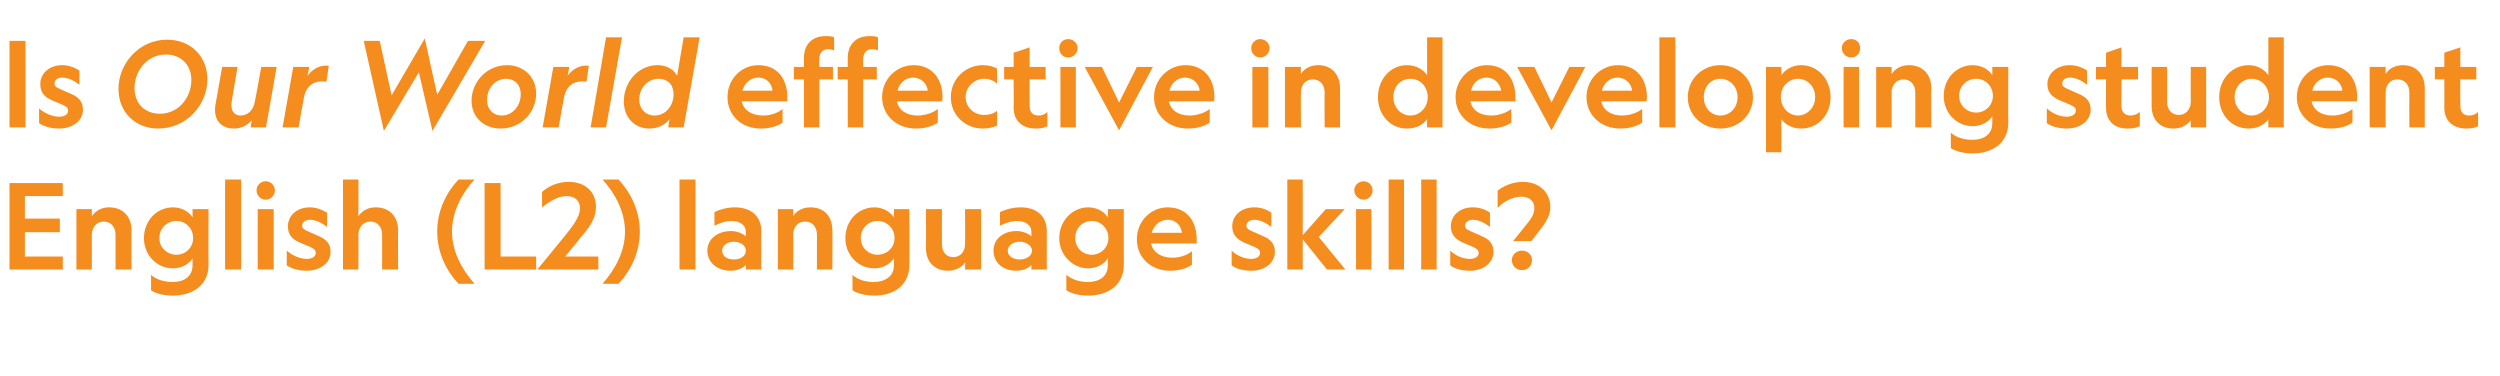
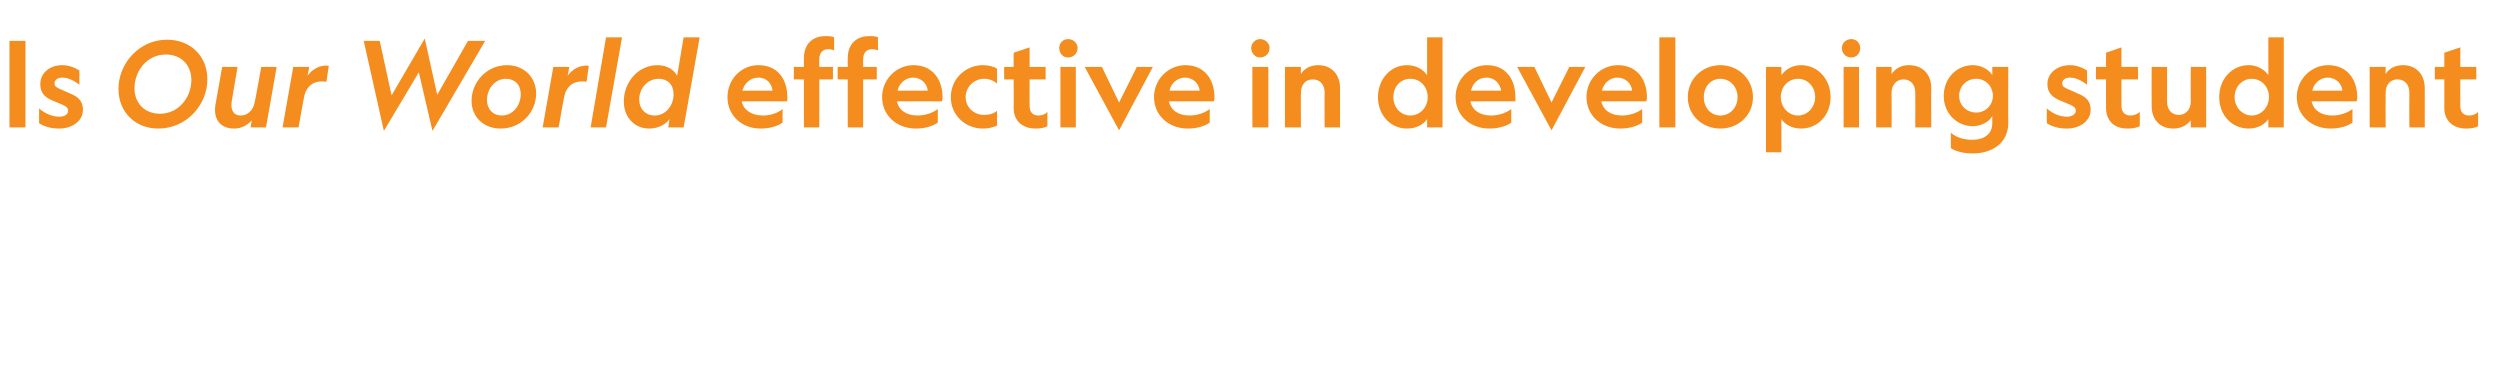
<svg xmlns="http://www.w3.org/2000/svg" version="1.1" width="422px" height="63.5px" viewBox="0 -6 422 63.5" style="top:-6px">
  <desc>Is Our World effective in developing student English (L2) language skills?</desc>
  <defs />
  <g id="Polygon4979">
-     <path d="M 1.6 24.9 L 10.6 24.9 L 10.6 27.1 L 4.2 27.1 L 4.2 30.9 L 10.1 30.9 L 10.1 33.2 L 4.2 33.2 L 4.2 37.3 L 10.6 37.3 L 10.6 39.5 L 1.6 39.5 L 1.6 24.9 Z M 15.5 39.5 L 12.9 39.5 L 12.9 29.3 L 15.5 29.3 C 15.5 29.3 15.52 30.46 15.5 30.5 C 16.1 29.6 17.1 29 18.4 29 C 20.8 29 22.2 30.6 22.2 32.9 C 22.16 32.92 22.2 39.5 22.2 39.5 L 19.5 39.5 C 19.5 39.5 19.52 33.62 19.5 33.6 C 19.5 32.4 18.8 31.4 17.5 31.4 C 16.3 31.4 15.5 32.4 15.5 33.6 C 15.52 33.64 15.5 39.5 15.5 39.5 Z M 35.2 38.7 C 35.2 42.3 32.3 43.9 29.2 43.9 C 27.8 43.9 26.4 43.6 25.5 43 C 25.5 43 25.5 40.4 25.5 40.4 C 26.5 41.3 27.9 41.6 29.2 41.6 C 31 41.6 32.5 40.7 32.5 38.8 C 32.5 38.8 32.5 37.6 32.5 37.6 C 32 38.5 30.7 39.3 29.2 39.3 C 26.5 39.3 24.3 37.1 24.3 34.2 C 24.3 31.2 26.5 29 29.2 29 C 30.7 29 32 29.8 32.5 30.7 C 32.52 30.66 32.5 29.3 32.5 29.3 L 35.2 29.3 C 35.2 29.3 35.16 38.66 35.2 38.7 Z M 29.8 31.3 C 28.2 31.3 26.9 32.5 26.9 34.2 C 26.9 35.8 28.2 37 29.8 37 C 31.3 37 32.6 35.8 32.6 34.2 C 32.6 32.5 31.3 31.3 29.8 31.3 Z M 40.7 24.3 L 40.7 39.5 L 38 39.5 L 38 24.3 L 40.7 24.3 Z M 46.4 26.1 C 46.4 27 45.7 27.7 44.9 27.7 C 44.9 27.7 44.8 27.7 44.8 27.7 C 44 27.7 43.3 27 43.3 26.1 C 43.3 25.3 44 24.6 44.8 24.6 C 44.8 24.6 44.9 24.6 44.9 24.6 C 45.7 24.6 46.4 25.3 46.4 26.1 Z M 46.2 29.3 L 46.2 39.5 L 43.5 39.5 L 43.5 29.3 L 46.2 29.3 Z M 51.8 37.7 C 52.7 37.7 53.3 37.3 53.3 36.7 C 53.3 36.2 53 36 52.4 35.7 C 52.4 35.7 50.5 34.9 50.5 34.9 C 49.4 34.4 48.6 33.7 48.6 32.2 C 48.6 30.4 50.1 29 52.3 29 C 53.4 29 54.4 29.4 55.2 29.9 C 55.2 29.9 55.2 32.3 55.2 32.3 C 54.3 31.6 53.3 31.1 52.3 31.1 C 51.5 31.1 51 31.5 51 32.1 C 51 32.6 51.4 32.8 52.1 33.1 C 52.1 33.1 53.9 33.9 53.9 33.9 C 55.1 34.4 55.8 35.2 55.8 36.5 C 55.8 38.5 53.9 39.7 51.8 39.7 C 50.5 39.7 49.3 39.4 48.4 38.8 C 48.4 38.8 48.4 36.3 48.4 36.3 C 49.4 37.2 50.7 37.7 51.8 37.7 Z M 60.5 39.5 L 57.9 39.5 L 57.9 24.3 L 60.5 24.3 C 60.5 24.3 60.52 30.46 60.5 30.5 C 61.1 29.6 62.1 29 63.4 29 C 65.8 29 67.2 30.6 67.2 32.9 C 67.16 32.92 67.2 39.5 67.2 39.5 L 64.5 39.5 C 64.5 39.5 64.52 33.62 64.5 33.6 C 64.5 32.4 63.8 31.4 62.5 31.4 C 61.3 31.4 60.5 32.4 60.5 33.6 C 60.52 33.64 60.5 39.5 60.5 39.5 Z M 73.8 33.1 C 73.8 29.5 75.4 26.4 77.4 24.3 C 77.4 24.3 80.1 24.3 80.1 24.3 C 77.9 26.7 76.3 29.8 76.3 33.1 C 76.3 36.4 77.9 39.4 80.1 41.9 C 80.1 41.9 77.4 41.9 77.4 41.9 C 75.4 39.8 73.8 36.7 73.8 33.1 Z M 81.8 24.9 L 84.5 24.9 L 84.5 37.3 L 90.5 37.3 L 90.5 39.5 L 81.8 39.5 L 81.8 24.9 Z M 101 37.3 L 101 39.5 L 90.7 39.5 C 90.7 39.5 95.2 34 95.2 34 C 96.6 32.3 97.9 30.6 97.9 29.2 C 97.9 27.9 97.1 27.1 95.6 27.1 C 94.1 27.1 92.5 28.2 91.5 29 C 91.5 29 91.5 26.4 91.5 26.4 C 92.6 25.4 94.2 24.7 96 24.7 C 98.8 24.7 100.6 26.4 100.6 28.9 C 100.6 30.8 99.6 32.3 98 34.1 C 98.04 34.12 95.4 37.3 95.4 37.3 L 101 37.3 Z M 101.7 41.9 C 103.9 39.4 105.5 36.4 105.5 33.1 C 105.5 29.8 103.9 26.7 101.7 24.3 C 101.7 24.3 104.4 24.3 104.4 24.3 C 106.4 26.4 108 29.5 108 33.1 C 108 36.7 106.4 39.8 104.4 41.9 C 104.4 41.9 101.7 41.9 101.7 41.9 Z M 117.4 24.3 L 117.4 39.5 L 114.7 39.5 L 114.7 24.3 L 117.4 24.3 Z M 125.9 38.7 C 125.5 39.2 124.6 39.7 123.3 39.7 C 121.2 39.7 119.4 38.4 119.4 36.3 C 119.4 34.3 121.2 33 123.4 33 C 124.5 33 125.5 33.5 125.9 33.9 C 125.9 33.9 125.9 33.1 125.9 33.1 C 125.9 32.1 125 31.3 123.5 31.3 C 122.4 31.3 121.4 31.7 120.6 32.1 C 120.6 32.1 120.6 29.8 120.6 29.8 C 121.4 29.4 122.7 29 124 29 C 126.8 29 128.5 30.5 128.5 33 C 128.46 33.02 128.5 39.5 128.5 39.5 L 125.9 39.5 C 125.9 39.5 125.9 38.72 125.9 38.7 Z M 123.9 34.8 C 122.8 34.8 121.9 35.4 121.9 36.3 C 121.9 37.3 122.8 37.8 123.9 37.8 C 124.9 37.8 125.9 37.3 125.9 36.3 C 125.9 35.4 124.9 34.8 123.9 34.8 Z M 133.9 39.5 L 131.3 39.5 L 131.3 29.3 L 133.9 29.3 C 133.9 29.3 133.9 30.46 133.9 30.5 C 134.4 29.6 135.5 29 136.8 29 C 139.2 29 140.5 30.6 140.5 32.9 C 140.54 32.92 140.5 39.5 140.5 39.5 L 137.9 39.5 C 137.9 39.5 137.9 33.62 137.9 33.6 C 137.9 32.4 137.2 31.4 135.9 31.4 C 134.6 31.4 133.9 32.4 133.9 33.6 C 133.9 33.64 133.9 39.5 133.9 39.5 Z M 153.5 38.7 C 153.5 42.3 150.7 43.9 147.6 43.9 C 146.2 43.9 144.8 43.6 143.9 43 C 143.9 43 143.9 40.4 143.9 40.4 C 144.9 41.3 146.2 41.6 147.5 41.6 C 149.3 41.6 150.9 40.7 150.9 38.8 C 150.9 38.8 150.9 37.6 150.9 37.6 C 150.3 38.5 149.1 39.3 147.6 39.3 C 144.9 39.3 142.7 37.1 142.7 34.2 C 142.7 31.2 144.9 29 147.6 29 C 149.1 29 150.3 29.8 150.9 30.7 C 150.9 30.66 150.9 29.3 150.9 29.3 L 153.5 29.3 C 153.5 29.3 153.54 38.66 153.5 38.7 Z M 148.1 31.3 C 146.6 31.3 145.3 32.5 145.3 34.2 C 145.3 35.8 146.6 37 148.1 37 C 149.7 37 151 35.8 151 34.2 C 151 32.5 149.7 31.3 148.1 31.3 Z M 162.9 29.3 L 165.6 29.3 L 165.6 39.5 L 162.9 39.5 C 162.9 39.5 162.94 38.3 162.9 38.3 C 162.4 39.1 161.3 39.7 160 39.7 C 157.7 39.7 156.3 38.1 156.3 35.9 C 156.34 35.86 156.3 29.3 156.3 29.3 L 159 29.3 C 159 29.3 158.98 35.18 159 35.2 C 159 36.4 159.6 37.4 160.9 37.4 C 162.2 37.4 162.9 36.4 162.9 35.2 C 162.94 35.18 162.9 29.3 162.9 29.3 Z M 174.1 38.7 C 173.7 39.2 172.8 39.7 171.5 39.7 C 169.4 39.7 167.7 38.4 167.7 36.3 C 167.7 34.3 169.4 33 171.6 33 C 172.7 33 173.7 33.5 174.1 33.9 C 174.1 33.9 174.1 33.1 174.1 33.1 C 174.1 32.1 173.2 31.3 171.7 31.3 C 170.6 31.3 169.6 31.7 168.8 32.1 C 168.8 32.1 168.8 29.8 168.8 29.8 C 169.6 29.4 170.9 29 172.3 29 C 175 29 176.7 30.5 176.7 33 C 176.68 33.02 176.7 39.5 176.7 39.5 L 174.1 39.5 C 174.1 39.5 174.12 38.72 174.1 38.7 Z M 172.1 34.8 C 171.1 34.8 170.1 35.4 170.1 36.3 C 170.1 37.3 171.1 37.8 172.1 37.8 C 173.1 37.8 174.2 37.3 174.2 36.3 C 174.2 35.4 173.1 34.8 172.1 34.8 Z M 189.7 38.7 C 189.7 42.3 186.8 43.9 183.7 43.9 C 182.3 43.9 180.9 43.6 180 43 C 180 43 180 40.4 180 40.4 C 181.1 41.3 182.4 41.6 183.7 41.6 C 185.5 41.6 187 40.7 187 38.8 C 187 38.8 187 37.6 187 37.6 C 186.5 38.5 185.2 39.3 183.7 39.3 C 181.1 39.3 178.8 37.1 178.8 34.2 C 178.8 31.2 181.1 29 183.7 29 C 185.2 29 186.5 29.8 187 30.7 C 187.04 30.66 187 29.3 187 29.3 L 189.7 29.3 C 189.7 29.3 189.68 38.66 189.7 38.7 Z M 184.3 31.3 C 182.7 31.3 181.5 32.5 181.5 34.2 C 181.5 35.8 182.7 37 184.3 37 C 185.8 37 187.1 35.8 187.1 34.2 C 187.1 32.5 185.8 31.3 184.3 31.3 Z M 197.1 29 C 200.4 29 202 31.4 202 34.4 C 202 34.6 202 34.8 202 35.1 C 202 35.1 194.3 35.1 194.3 35.1 C 194.6 36.6 196 37.5 197.9 37.5 C 199.1 37.5 200.4 37.1 201.2 36.4 C 201.2 36.4 201.2 38.7 201.2 38.7 C 200.2 39.4 198.8 39.7 197.5 39.7 C 194.3 39.7 191.9 37.5 191.9 34.4 C 191.9 31.3 194.3 29 197.1 29 Z M 194.4 33.3 C 194.4 33.3 199.5 33.3 199.5 33.3 C 199.4 32.2 198.6 31.1 197.1 31.1 C 195.8 31.1 194.8 32 194.4 33.3 Z M 211.2 37.7 C 212.1 37.7 212.7 37.3 212.7 36.7 C 212.7 36.2 212.4 36 211.8 35.7 C 211.8 35.7 209.9 34.9 209.9 34.9 C 208.9 34.4 208 33.7 208 32.2 C 208 30.4 209.5 29 211.7 29 C 212.9 29 213.9 29.4 214.6 29.9 C 214.6 29.9 214.6 32.3 214.6 32.3 C 213.7 31.6 212.7 31.1 211.7 31.1 C 211 31.1 210.4 31.5 210.4 32.1 C 210.4 32.6 210.8 32.8 211.5 33.1 C 211.5 33.1 213.3 33.9 213.3 33.9 C 214.5 34.4 215.2 35.2 215.2 36.5 C 215.2 38.5 213.3 39.7 211.3 39.7 C 209.9 39.7 208.7 39.4 207.9 38.8 C 207.9 38.8 207.9 36.3 207.9 36.3 C 208.8 37.2 210.1 37.7 211.2 37.7 Z M 219.9 24.3 L 219.9 33.7 L 223.8 29.3 L 227 29.3 L 222.6 34 L 227.1 39.5 L 224 39.5 L 219.9 34.4 L 219.9 39.5 L 217.3 39.5 L 217.3 24.3 L 219.9 24.3 Z M 231.7 26.1 C 231.7 27 231 27.7 230.2 27.7 C 230.2 27.7 230.2 27.7 230.2 27.7 C 229.3 27.7 228.6 27 228.6 26.1 C 228.6 25.3 229.3 24.6 230.2 24.6 C 230.2 24.6 230.2 24.6 230.2 24.6 C 231 24.6 231.7 25.3 231.7 26.1 Z M 231.5 29.3 L 231.5 39.5 L 228.9 39.5 L 228.9 29.3 L 231.5 29.3 Z M 237 24.3 L 237 39.5 L 234.4 39.5 L 234.4 24.3 L 237 24.3 Z M 242.5 24.3 L 242.5 39.5 L 239.9 39.5 L 239.9 24.3 L 242.5 24.3 Z M 248.1 37.7 C 249 37.7 249.6 37.3 249.6 36.7 C 249.6 36.2 249.3 36 248.7 35.7 C 248.7 35.7 246.8 34.9 246.8 34.9 C 245.8 34.4 244.9 33.7 244.9 32.2 C 244.9 30.4 246.4 29 248.6 29 C 249.8 29 250.8 29.4 251.5 29.9 C 251.5 29.9 251.5 32.3 251.5 32.3 C 250.6 31.6 249.6 31.1 248.6 31.1 C 247.9 31.1 247.3 31.5 247.3 32.1 C 247.3 32.6 247.7 32.8 248.4 33.1 C 248.4 33.1 250.2 33.9 250.2 33.9 C 251.4 34.4 252.1 35.2 252.1 36.5 C 252.1 38.5 250.2 39.7 248.2 39.7 C 246.8 39.7 245.6 39.4 244.8 38.8 C 244.8 38.8 244.8 36.3 244.8 36.3 C 245.7 37.2 247 37.7 248.1 37.7 Z M 257.5 32.1 C 258.3 31.1 259 30.3 259 29.1 C 259 28 258.2 27.2 256.8 27.2 C 255.5 27.2 253.9 27.9 252.8 29.1 C 252.8 29.1 252.8 26.2 252.8 26.2 C 253.7 25.4 255.4 24.7 257 24.7 C 260 24.7 261.7 26.6 261.7 29 C 261.7 30.7 260.5 32.1 259.5 33.4 C 259.5 33.4 258.5 34.7 258.5 34.7 L 255.4 34.7 C 255.4 34.7 257.52 32.1 257.5 32.1 Z M 258.6 37.9 C 258.6 38.9 257.9 39.6 256.9 39.6 C 256.9 39.6 256.9 39.6 256.9 39.6 C 256 39.6 255.2 38.9 255.2 37.9 C 255.2 37 256 36.3 256.9 36.3 C 256.9 36.3 256.9 36.3 256.9 36.3 C 257.9 36.3 258.6 37 258.6 37.9 Z " stroke="none" fill="#f48c1e" />
-   </g>
+     </g>
  <g id="Polygon4978">
    <path d="M 4.3 0.9 L 4.3 15.5 L 1.6 15.5 L 1.6 0.9 L 4.3 0.9 Z M 10 13.7 C 10.9 13.7 11.5 13.3 11.5 12.7 C 11.5 12.2 11.2 12 10.6 11.7 C 10.6 11.7 8.7 10.9 8.7 10.9 C 7.6 10.4 6.8 9.7 6.8 8.2 C 6.8 6.4 8.3 5 10.5 5 C 11.6 5 12.6 5.4 13.4 5.9 C 13.4 5.9 13.4 8.3 13.4 8.3 C 12.5 7.6 11.5 7.1 10.5 7.1 C 9.7 7.1 9.2 7.5 9.2 8.1 C 9.2 8.6 9.6 8.8 10.3 9.1 C 10.3 9.1 12.1 9.9 12.1 9.9 C 13.3 10.4 14 11.2 14 12.5 C 14 14.5 12.1 15.7 10 15.7 C 8.7 15.7 7.5 15.4 6.6 14.8 C 6.6 14.8 6.6 12.3 6.6 12.3 C 7.6 13.2 8.9 13.7 10 13.7 Z M 35 7.4 C 35 11.7 31.5 15.7 26.7 15.7 C 22.9 15.7 20 13 20 9 C 20 4.7 23.5 0.7 28.2 0.7 C 32.1 0.7 35 3.4 35 7.4 Z M 22.7 8.9 C 22.7 11.4 24.4 13.2 27 13.2 C 30.2 13.2 32.3 10.4 32.3 7.5 C 32.3 5 30.6 3.2 28 3.2 C 24.8 3.2 22.7 6 22.7 8.9 Z M 44.1 5.3 L 46.7 5.3 L 44.9 15.5 L 42.3 15.5 C 42.3 15.5 42.5 14.3 42.5 14.3 C 41.8 15.1 40.8 15.7 39.5 15.7 C 37.2 15.7 35.9 14.1 36.4 11.5 C 36.4 11.52 37.5 5.3 37.5 5.3 L 40.1 5.3 C 40.1 5.3 39.08 11.24 39.1 11.2 C 38.9 12.5 39.4 13.5 40.6 13.5 C 41.9 13.5 42.8 12.5 43 11.2 C 43.04 11.24 44.1 5.3 44.1 5.3 Z M 55.1 7.8 C 53.2 7.5 51.7 8.3 51.3 10.5 C 51.28 10.5 50.4 15.5 50.4 15.5 L 47.7 15.5 L 49.5 5.3 L 52.2 5.3 C 52.2 5.3 51.92 6.84 51.9 6.8 C 52.7 5.7 54 4.9 55.5 5.1 C 55.5 5.1 55.1 7.8 55.1 7.8 Z M 64.8 16.1 L 61.4 0.9 L 64.1 0.9 L 66.1 10.1 L 71.7 0.5 L 73.8 10 L 79 0.9 L 81.9 0.9 L 73 16.1 L 70.7 6.2 L 64.8 16.1 Z M 79.6 11 C 79.6 7.9 82.1 5 85.6 5 C 88.4 5 90.5 7 90.5 9.8 C 90.5 12.9 88 15.7 84.5 15.7 C 81.7 15.7 79.6 13.8 79.6 11 Z M 82.2 10.9 C 82.2 12.4 83.2 13.5 84.7 13.5 C 86.5 13.5 87.9 11.9 87.9 9.9 C 87.9 8.3 86.9 7.3 85.4 7.3 C 83.6 7.3 82.2 8.9 82.2 10.9 Z M 99 7.8 C 97.1 7.5 95.6 8.3 95.2 10.5 C 95.18 10.5 94.3 15.5 94.3 15.5 L 91.6 15.5 L 93.4 5.3 L 96.1 5.3 C 96.1 5.3 95.82 6.84 95.8 6.8 C 96.6 5.7 97.9 4.9 99.4 5.1 C 99.4 5.1 99 7.8 99 7.8 Z M 105 0.3 L 102.3 15.5 L 99.7 15.5 L 102.3 0.3 L 105 0.3 Z M 114.3 6.8 C 114.3 6.8 115.4 0.3 115.4 0.3 L 118.1 0.3 L 115.4 15.5 L 112.8 15.5 C 112.8 15.5 113.02 14.06 113 14.1 C 112.4 15 111.1 15.7 109.6 15.7 C 107.1 15.7 105.3 13.8 105.3 11.1 C 105.3 7.9 107.7 5 111 5 C 112.6 5 113.8 5.8 114.3 6.8 Z M 107.9 10.8 C 107.9 12.4 109 13.5 110.5 13.5 C 112.4 13.5 113.7 11.8 113.7 9.9 C 113.7 8.3 112.7 7.3 111.2 7.3 C 109.3 7.3 107.9 8.9 107.9 10.8 Z M 128 5 C 131.3 5 132.9 7.4 132.9 10.4 C 132.9 10.6 132.9 10.8 132.9 11.1 C 132.9 11.1 125.2 11.1 125.2 11.1 C 125.5 12.6 126.9 13.5 128.8 13.5 C 130 13.5 131.3 13.1 132.1 12.4 C 132.1 12.4 132.1 14.7 132.1 14.7 C 131.1 15.4 129.7 15.7 128.4 15.7 C 125.2 15.7 122.8 13.5 122.8 10.4 C 122.8 7.3 125.2 5 128 5 Z M 125.3 9.3 C 125.3 9.3 130.4 9.3 130.4 9.3 C 130.3 8.2 129.5 7.1 128 7.1 C 126.7 7.1 125.7 8 125.3 9.3 Z M 140.8 2.5 C 140.5 2.4 140.2 2.3 139.8 2.3 C 138.9 2.3 138.3 2.9 138.3 4 C 138.28 3.96 138.3 5.3 138.3 5.3 L 140.6 5.3 L 140.6 7.4 L 138.3 7.4 L 138.3 15.5 L 135.7 15.5 L 135.7 7.4 L 134 7.4 L 134 5.3 L 135.7 5.3 C 135.7 5.3 135.68 3.8 135.7 3.8 C 135.7 1.5 137.1 0.1 139.3 0.1 C 139.9 0.1 140.4 0.1 140.8 0.3 C 140.8 0.3 140.8 2.5 140.8 2.5 Z M 148.2 2.5 C 147.9 2.4 147.6 2.3 147.2 2.3 C 146.3 2.3 145.7 2.9 145.7 4 C 145.68 3.96 145.7 5.3 145.7 5.3 L 148 5.3 L 148 7.4 L 145.7 7.4 L 145.7 15.5 L 143.1 15.5 L 143.1 7.4 L 141.4 7.4 L 141.4 5.3 L 143.1 5.3 C 143.1 5.3 143.08 3.8 143.1 3.8 C 143.1 1.5 144.5 0.1 146.7 0.1 C 147.3 0.1 147.8 0.1 148.2 0.3 C 148.2 0.3 148.2 2.5 148.2 2.5 Z M 154.2 5 C 157.4 5 159.1 7.4 159.1 10.4 C 159.1 10.6 159.1 10.8 159 11.1 C 159 11.1 151.4 11.1 151.4 11.1 C 151.7 12.6 153 13.5 154.9 13.5 C 156.1 13.5 157.4 13.1 158.3 12.4 C 158.3 12.4 158.3 14.7 158.3 14.7 C 157.3 15.4 155.9 15.7 154.6 15.7 C 151.4 15.7 148.9 13.5 148.9 10.4 C 148.9 7.3 151.4 5 154.2 5 Z M 151.5 9.3 C 151.5 9.3 156.6 9.3 156.6 9.3 C 156.5 8.2 155.6 7.1 154.1 7.1 C 152.9 7.1 151.8 8 151.5 9.3 Z M 168.3 12.7 C 168.3 12.7 168.3 15.2 168.3 15.2 C 167.7 15.5 166.8 15.7 165.9 15.7 C 163 15.7 160.5 13.5 160.5 10.4 C 160.5 7.3 163 5 165.9 5 C 166.8 5 167.7 5.2 168.3 5.6 C 168.3 5.6 168.3 8.1 168.3 8.1 C 167.7 7.6 167 7.3 166.1 7.3 C 164.5 7.3 163 8.6 163 10.4 C 163 12.2 164.5 13.4 166.1 13.4 C 167 13.4 167.7 13.2 168.3 12.7 Z M 175.3 13.5 C 175.9 13.5 176.4 13.3 176.8 12.9 C 176.8 12.9 176.8 15.3 176.8 15.3 C 176.3 15.6 175.5 15.7 174.8 15.7 C 172.7 15.7 171.1 14.5 171.1 12.2 C 171.14 12.18 171.1 7.4 171.1 7.4 L 169.5 7.4 L 169.5 5.3 L 171.1 5.3 L 171.1 2.9 L 173.8 2 L 173.8 5.3 L 176.5 5.3 L 176.5 7.4 L 173.8 7.4 C 173.8 7.4 173.78 11.9 173.8 11.9 C 173.8 12.9 174.3 13.5 175.3 13.5 Z M 181.9 2.1 C 181.9 3 181.2 3.7 180.3 3.7 C 180.3 3.7 180.3 3.7 180.3 3.7 C 179.4 3.7 178.8 3 178.8 2.1 C 178.8 1.3 179.4 0.6 180.3 0.6 C 180.3 0.6 180.3 0.6 180.3 0.6 C 181.2 0.6 181.9 1.3 181.9 2.1 Z M 181.6 5.3 L 181.6 15.5 L 179 15.5 L 179 5.3 L 181.6 5.3 Z M 191.9 5.3 L 194.6 5.3 L 188.9 16 L 183.1 5.3 L 186 5.3 L 188.9 11.3 L 191.9 5.3 Z M 200.1 5 C 203.3 5 205 7.4 205 10.4 C 205 10.6 205 10.8 204.9 11.1 C 204.9 11.1 197.3 11.1 197.3 11.1 C 197.6 12.6 198.9 13.5 200.8 13.5 C 202 13.5 203.3 13.1 204.2 12.4 C 204.2 12.4 204.2 14.7 204.2 14.7 C 203.2 15.4 201.8 15.7 200.5 15.7 C 197.3 15.7 194.8 13.5 194.8 10.4 C 194.8 7.3 197.3 5 200.1 5 Z M 197.4 9.3 C 197.4 9.3 202.5 9.3 202.5 9.3 C 202.4 8.2 201.5 7.1 200 7.1 C 198.8 7.1 197.7 8 197.4 9.3 Z M 214.3 2.1 C 214.3 3 213.6 3.7 212.7 3.7 C 212.7 3.7 212.7 3.7 212.7 3.7 C 211.9 3.7 211.2 3 211.2 2.1 C 211.2 1.3 211.9 0.6 212.7 0.6 C 212.7 0.6 212.7 0.6 212.7 0.6 C 213.6 0.6 214.3 1.3 214.3 2.1 Z M 214.1 5.3 L 214.1 15.5 L 211.4 15.5 L 211.4 5.3 L 214.1 5.3 Z M 219.6 15.5 L 216.9 15.5 L 216.9 5.3 L 219.6 5.3 C 219.6 5.3 219.56 6.46 219.6 6.5 C 220.1 5.6 221.2 5 222.5 5 C 224.8 5 226.2 6.6 226.2 8.9 C 226.2 8.92 226.2 15.5 226.2 15.5 L 223.6 15.5 C 223.6 15.5 223.56 9.62 223.6 9.6 C 223.6 8.4 222.9 7.4 221.6 7.4 C 220.3 7.4 219.6 8.4 219.6 9.6 C 219.56 9.64 219.6 15.5 219.6 15.5 Z M 240.9 6.7 C 240.88 6.7 240.9 0.3 240.9 0.3 L 243.5 0.3 L 243.5 15.5 L 240.9 15.5 C 240.9 15.5 240.88 14.06 240.9 14.1 C 240.3 15 239.1 15.7 237.5 15.7 C 234.7 15.7 232.6 13.4 232.6 10.4 C 232.6 7.4 234.7 5 237.5 5 C 239.1 5 240.3 5.8 240.9 6.7 Z M 235.2 10.4 C 235.2 12.1 236.4 13.5 238.1 13.5 C 239.7 13.5 241 12.1 241 10.4 C 241 8.6 239.7 7.3 238.1 7.3 C 236.4 7.3 235.2 8.6 235.2 10.4 Z M 251 5 C 254.2 5 255.8 7.4 255.8 10.4 C 255.8 10.6 255.8 10.8 255.8 11.1 C 255.8 11.1 248.2 11.1 248.2 11.1 C 248.5 12.6 249.8 13.5 251.7 13.5 C 252.9 13.5 254.2 13.1 255.1 12.4 C 255.1 12.4 255.1 14.7 255.1 14.7 C 254.1 15.4 252.7 15.7 251.4 15.7 C 248.2 15.7 245.7 13.5 245.7 10.4 C 245.7 7.3 248.2 5 251 5 Z M 248.3 9.3 C 248.3 9.3 253.4 9.3 253.4 9.3 C 253.2 8.2 252.4 7.1 250.9 7.1 C 249.6 7.1 248.6 8 248.3 9.3 Z M 264.9 5.3 L 267.6 5.3 L 261.9 16 L 256.1 5.3 L 259 5.3 L 261.9 11.3 L 264.9 5.3 Z M 273.1 5 C 276.3 5 278 7.4 278 10.4 C 278 10.6 278 10.8 277.9 11.1 C 277.9 11.1 270.3 11.1 270.3 11.1 C 270.6 12.6 271.9 13.5 273.8 13.5 C 275 13.5 276.3 13.1 277.2 12.4 C 277.2 12.4 277.2 14.7 277.2 14.7 C 276.2 15.4 274.8 15.7 273.5 15.7 C 270.3 15.7 267.8 13.5 267.8 10.4 C 267.8 7.3 270.3 5 273.1 5 Z M 270.4 9.3 C 270.4 9.3 275.5 9.3 275.5 9.3 C 275.4 8.2 274.5 7.1 273 7.1 C 271.8 7.1 270.7 8 270.4 9.3 Z M 282.8 0.3 L 282.8 15.5 L 280.1 15.5 L 280.1 0.3 L 282.8 0.3 Z M 284.9 10.4 C 284.9 7.3 287.4 5 290.4 5 C 293.4 5 295.9 7.3 295.9 10.4 C 295.9 13.5 293.4 15.7 290.4 15.7 C 287.4 15.7 284.9 13.5 284.9 10.4 Z M 287.6 10.4 C 287.6 12.2 288.8 13.5 290.4 13.5 C 292 13.5 293.3 12.2 293.3 10.4 C 293.3 8.6 292 7.3 290.4 7.3 C 288.8 7.3 287.6 8.6 287.6 10.4 Z M 309 10.4 C 309 13.4 306.9 15.7 304 15.7 C 302.5 15.7 301.3 15 300.7 14.1 C 300.7 14.06 300.7 19.7 300.7 19.7 L 298.1 19.7 L 298.1 5.3 L 300.7 5.3 C 300.7 5.3 300.7 6.7 300.7 6.7 C 301.3 5.8 302.5 5 304 5 C 306.9 5 309 7.4 309 10.4 Z M 300.6 10.4 C 300.6 12.1 301.9 13.5 303.5 13.5 C 305.1 13.5 306.4 12.1 306.4 10.4 C 306.4 8.6 305.1 7.3 303.5 7.3 C 301.9 7.3 300.6 8.6 300.6 10.4 Z M 314 2.1 C 314 3 313.4 3.7 312.5 3.7 C 312.5 3.7 312.5 3.7 312.5 3.7 C 311.6 3.7 310.9 3 310.9 2.1 C 310.9 1.3 311.6 0.6 312.5 0.6 C 312.5 0.6 312.5 0.6 312.5 0.6 C 313.4 0.6 314 1.3 314 2.1 Z M 313.8 5.3 L 313.8 15.5 L 311.2 15.5 L 311.2 5.3 L 313.8 5.3 Z M 319.3 15.5 L 316.7 15.5 L 316.7 5.3 L 319.3 5.3 C 319.3 5.3 319.32 6.46 319.3 6.5 C 319.9 5.6 320.9 5 322.2 5 C 324.6 5 326 6.6 326 8.9 C 325.96 8.92 326 15.5 326 15.5 L 323.3 15.5 C 323.3 15.5 323.32 9.62 323.3 9.6 C 323.3 8.4 322.6 7.4 321.3 7.4 C 320.1 7.4 319.3 8.4 319.3 9.6 C 319.32 9.64 319.3 15.5 319.3 15.5 Z M 339 14.7 C 339 18.3 336.1 19.9 333 19.9 C 331.6 19.9 330.2 19.6 329.3 19 C 329.3 19 329.3 16.4 329.3 16.4 C 330.3 17.3 331.7 17.6 333 17.6 C 334.8 17.6 336.3 16.7 336.3 14.8 C 336.3 14.8 336.3 13.6 336.3 13.6 C 335.8 14.5 334.5 15.3 333 15.3 C 330.3 15.3 328.1 13.1 328.1 10.2 C 328.1 7.2 330.3 5 333 5 C 334.5 5 335.8 5.8 336.3 6.7 C 336.32 6.66 336.3 5.3 336.3 5.3 L 339 5.3 C 339 5.3 338.96 14.66 339 14.7 Z M 333.6 7.3 C 332 7.3 330.7 8.5 330.7 10.2 C 330.7 11.8 332 13 333.6 13 C 335.1 13 336.4 11.8 336.4 10.2 C 336.4 8.5 335.1 7.3 333.6 7.3 Z M 348.9 13.7 C 349.7 13.7 350.4 13.3 350.4 12.7 C 350.4 12.2 350.1 12 349.5 11.7 C 349.5 11.7 347.6 10.9 347.6 10.9 C 346.5 10.4 345.6 9.7 345.6 8.2 C 345.6 6.4 347.2 5 349.4 5 C 350.5 5 351.5 5.4 352.3 5.9 C 352.3 5.9 352.3 8.3 352.3 8.3 C 351.4 7.6 350.4 7.1 349.4 7.1 C 348.6 7.1 348.1 7.5 348.1 8.1 C 348.1 8.6 348.5 8.8 349.2 9.1 C 349.2 9.1 351 9.9 351 9.9 C 352.2 10.4 352.9 11.2 352.9 12.5 C 352.9 14.5 351 15.7 348.9 15.7 C 347.6 15.7 346.4 15.4 345.5 14.8 C 345.5 14.8 345.5 12.3 345.5 12.3 C 346.5 13.2 347.7 13.7 348.9 13.7 Z M 359.6 13.5 C 360.2 13.5 360.7 13.3 361.2 12.9 C 361.2 12.9 361.2 15.3 361.2 15.3 C 360.6 15.6 359.9 15.7 359.1 15.7 C 357 15.7 355.5 14.5 355.5 12.2 C 355.47 12.18 355.5 7.4 355.5 7.4 L 353.8 7.4 L 353.8 5.3 L 355.5 5.3 L 355.5 2.9 L 358.1 2 L 358.1 5.3 L 360.9 5.3 L 360.9 7.4 L 358.1 7.4 C 358.1 7.4 358.11 11.9 358.1 11.9 C 358.1 12.9 358.7 13.5 359.6 13.5 Z M 369.8 5.3 L 372.4 5.3 L 372.4 15.5 L 369.8 15.5 C 369.8 15.5 369.77 14.3 369.8 14.3 C 369.2 15.1 368.2 15.7 366.9 15.7 C 364.5 15.7 363.2 14.1 363.2 11.9 C 363.17 11.86 363.2 5.3 363.2 5.3 L 365.8 5.3 C 365.8 5.3 365.81 11.18 365.8 11.2 C 365.8 12.4 366.5 13.4 367.8 13.4 C 369 13.4 369.8 12.4 369.8 11.2 C 369.77 11.18 369.8 5.3 369.8 5.3 Z M 382.9 6.7 C 382.89 6.7 382.9 0.3 382.9 0.3 L 385.5 0.3 L 385.5 15.5 L 382.9 15.5 C 382.9 15.5 382.89 14.06 382.9 14.1 C 382.3 15 381.1 15.7 379.6 15.7 C 376.7 15.7 374.6 13.4 374.6 10.4 C 374.6 7.4 376.7 5 379.6 5 C 381.1 5 382.3 5.8 382.9 6.7 Z M 377.2 10.4 C 377.2 12.1 378.5 13.5 380.1 13.5 C 381.7 13.5 383 12.1 383 10.4 C 383 8.6 381.7 7.3 380.1 7.3 C 378.5 7.3 377.2 8.6 377.2 10.4 Z M 393 5 C 396.2 5 397.9 7.4 397.9 10.4 C 397.9 10.6 397.9 10.8 397.8 11.1 C 397.8 11.1 390.2 11.1 390.2 11.1 C 390.5 12.6 391.8 13.5 393.7 13.5 C 394.9 13.5 396.2 13.1 397.1 12.4 C 397.1 12.4 397.1 14.7 397.1 14.7 C 396.1 15.4 394.7 15.7 393.4 15.7 C 390.2 15.7 387.7 13.5 387.7 10.4 C 387.7 7.3 390.2 5 393 5 Z M 390.3 9.3 C 390.3 9.3 395.4 9.3 395.4 9.3 C 395.3 8.2 394.4 7.1 392.9 7.1 C 391.7 7.1 390.6 8 390.3 9.3 Z M 402.7 15.5 L 400 15.5 L 400 5.3 L 402.7 5.3 C 402.7 5.3 402.67 6.46 402.7 6.5 C 403.2 5.6 404.3 5 405.6 5 C 407.9 5 409.3 6.6 409.3 8.9 C 409.31 8.92 409.3 15.5 409.3 15.5 L 406.7 15.5 C 406.7 15.5 406.67 9.62 406.7 9.6 C 406.7 8.4 406 7.4 404.7 7.4 C 403.4 7.4 402.7 8.4 402.7 9.6 C 402.67 9.64 402.7 15.5 402.7 15.5 Z M 416.8 13.5 C 417.4 13.5 417.9 13.3 418.3 12.9 C 418.3 12.9 418.3 15.3 418.3 15.3 C 417.8 15.6 417 15.7 416.3 15.7 C 414.2 15.7 412.6 14.5 412.6 12.2 C 412.63 12.18 412.6 7.4 412.6 7.4 L 411 7.4 L 411 5.3 L 412.6 5.3 L 412.6 2.9 L 415.3 2 L 415.3 5.3 L 418 5.3 L 418 7.4 L 415.3 7.4 C 415.3 7.4 415.27 11.9 415.3 11.9 C 415.3 12.9 415.8 13.5 416.8 13.5 Z " stroke="none" fill="#f48c1e" />
  </g>
</svg>